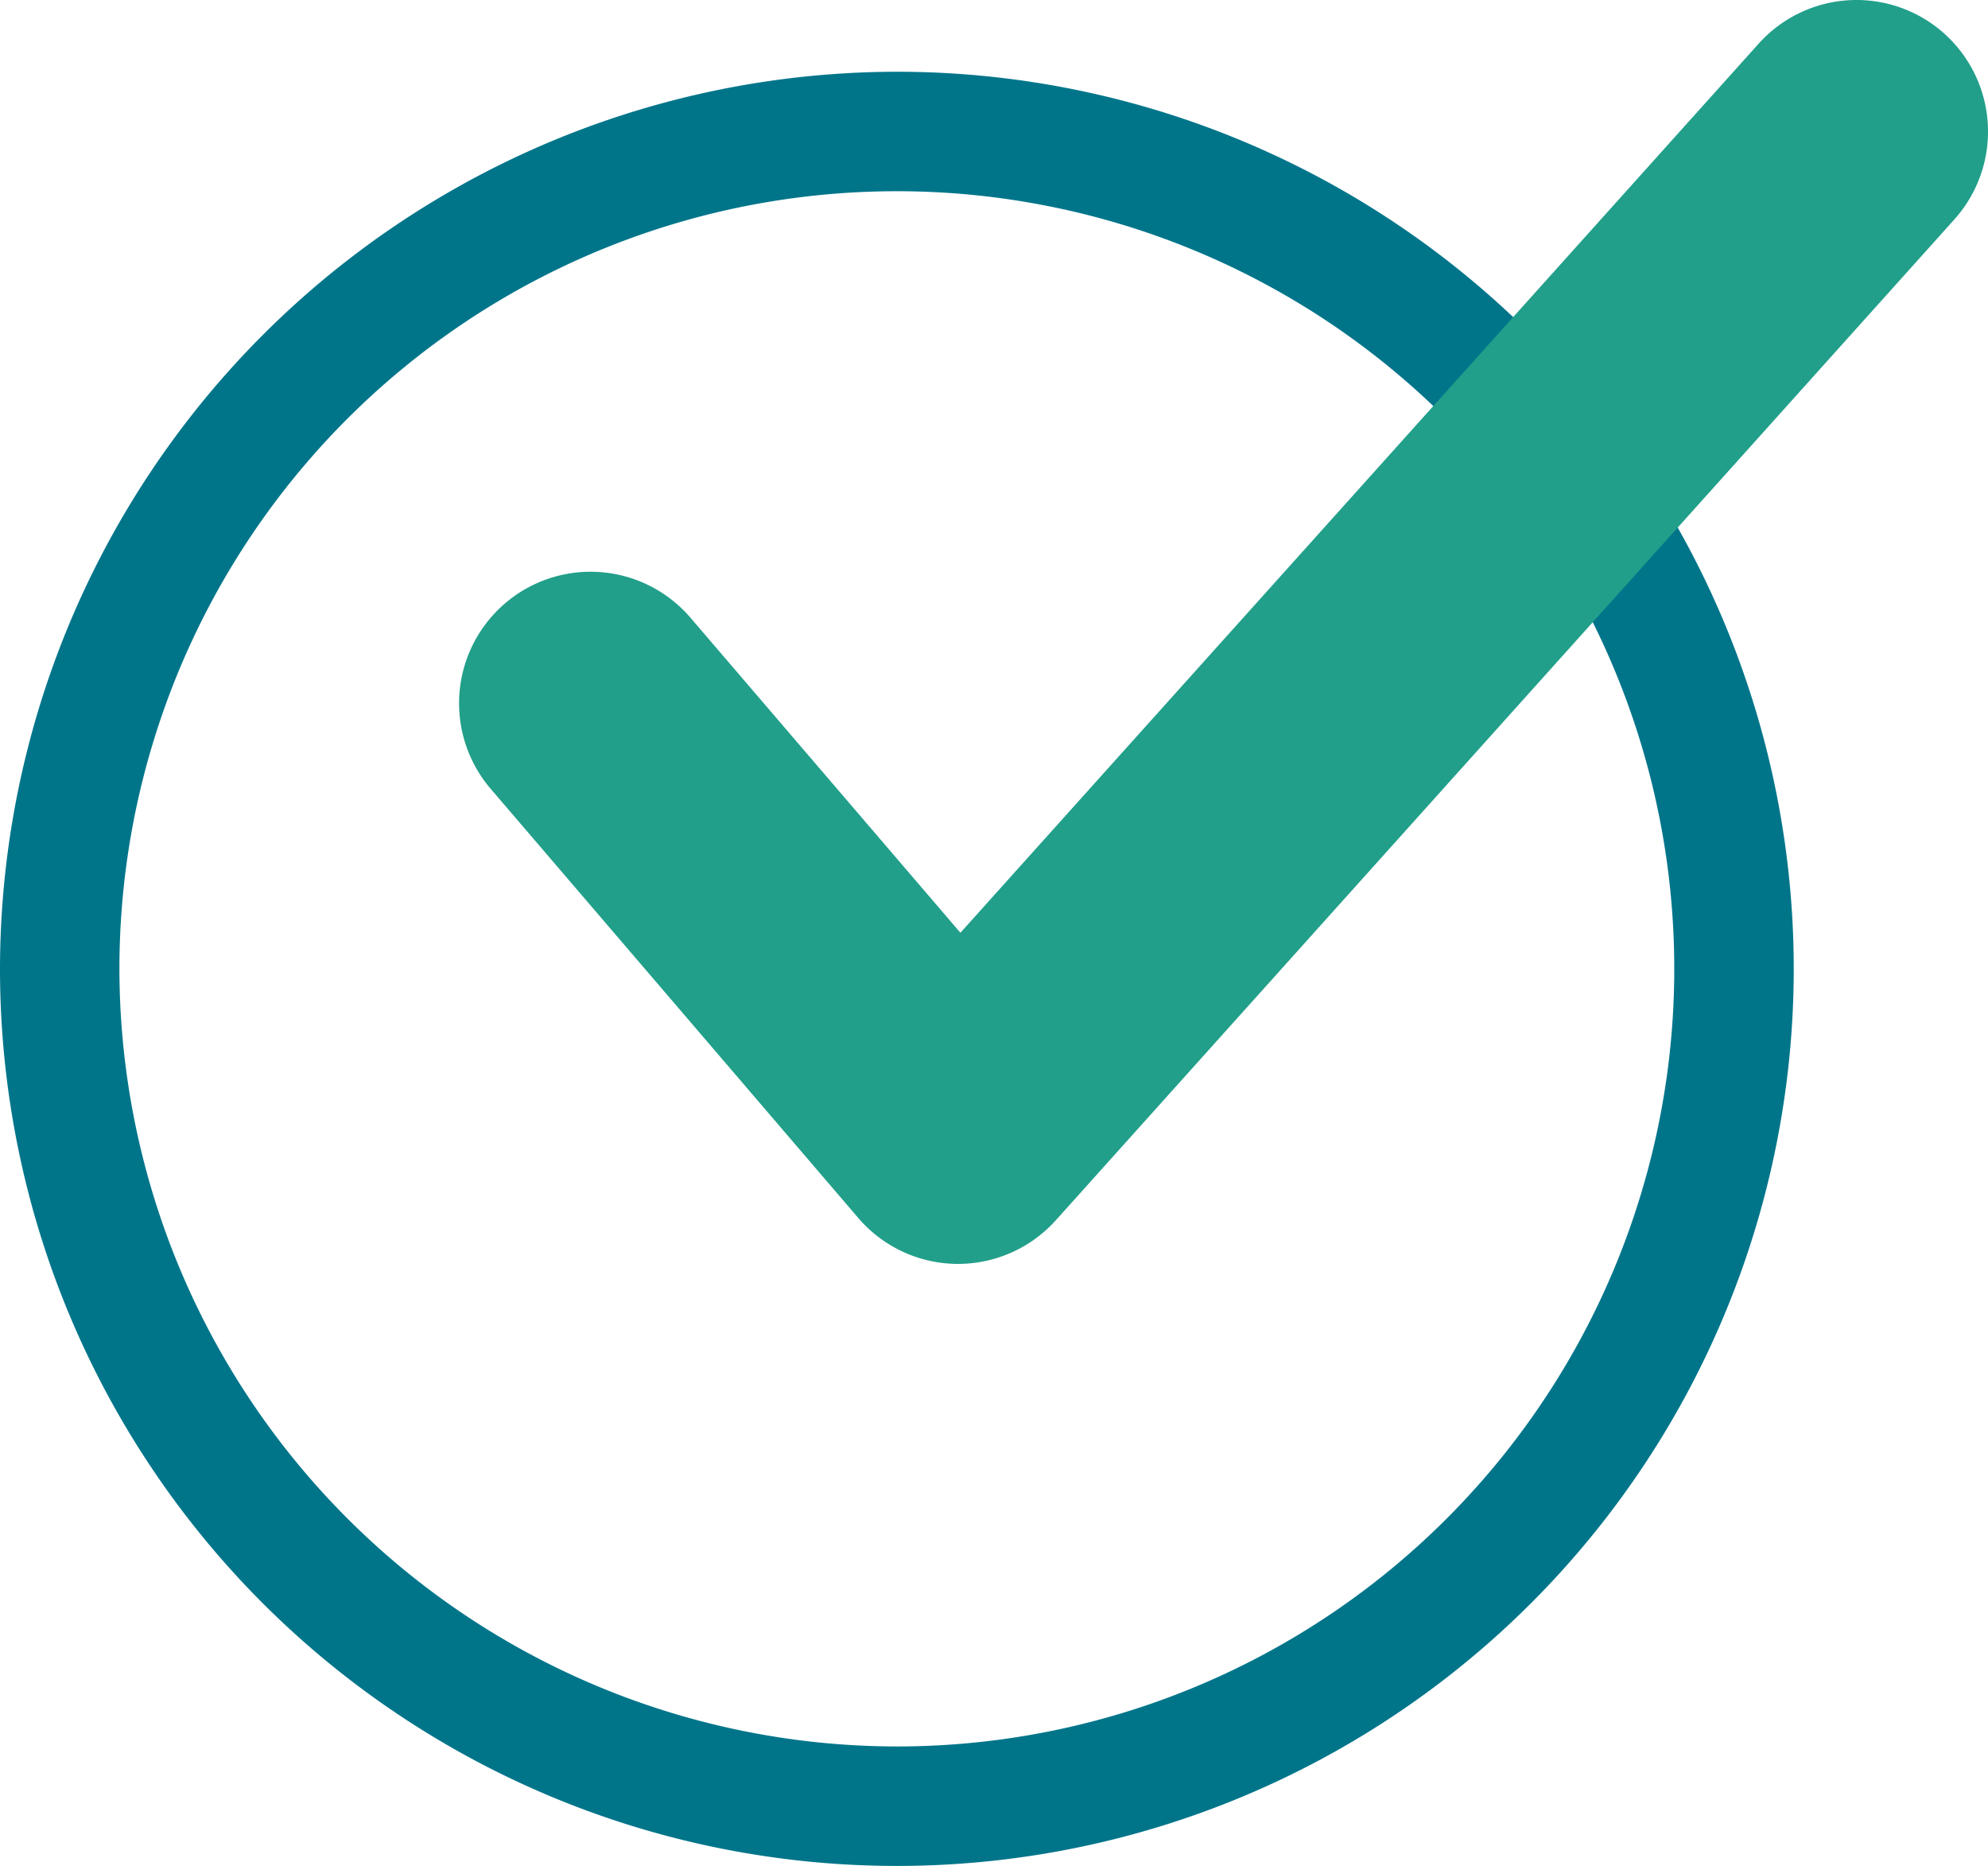
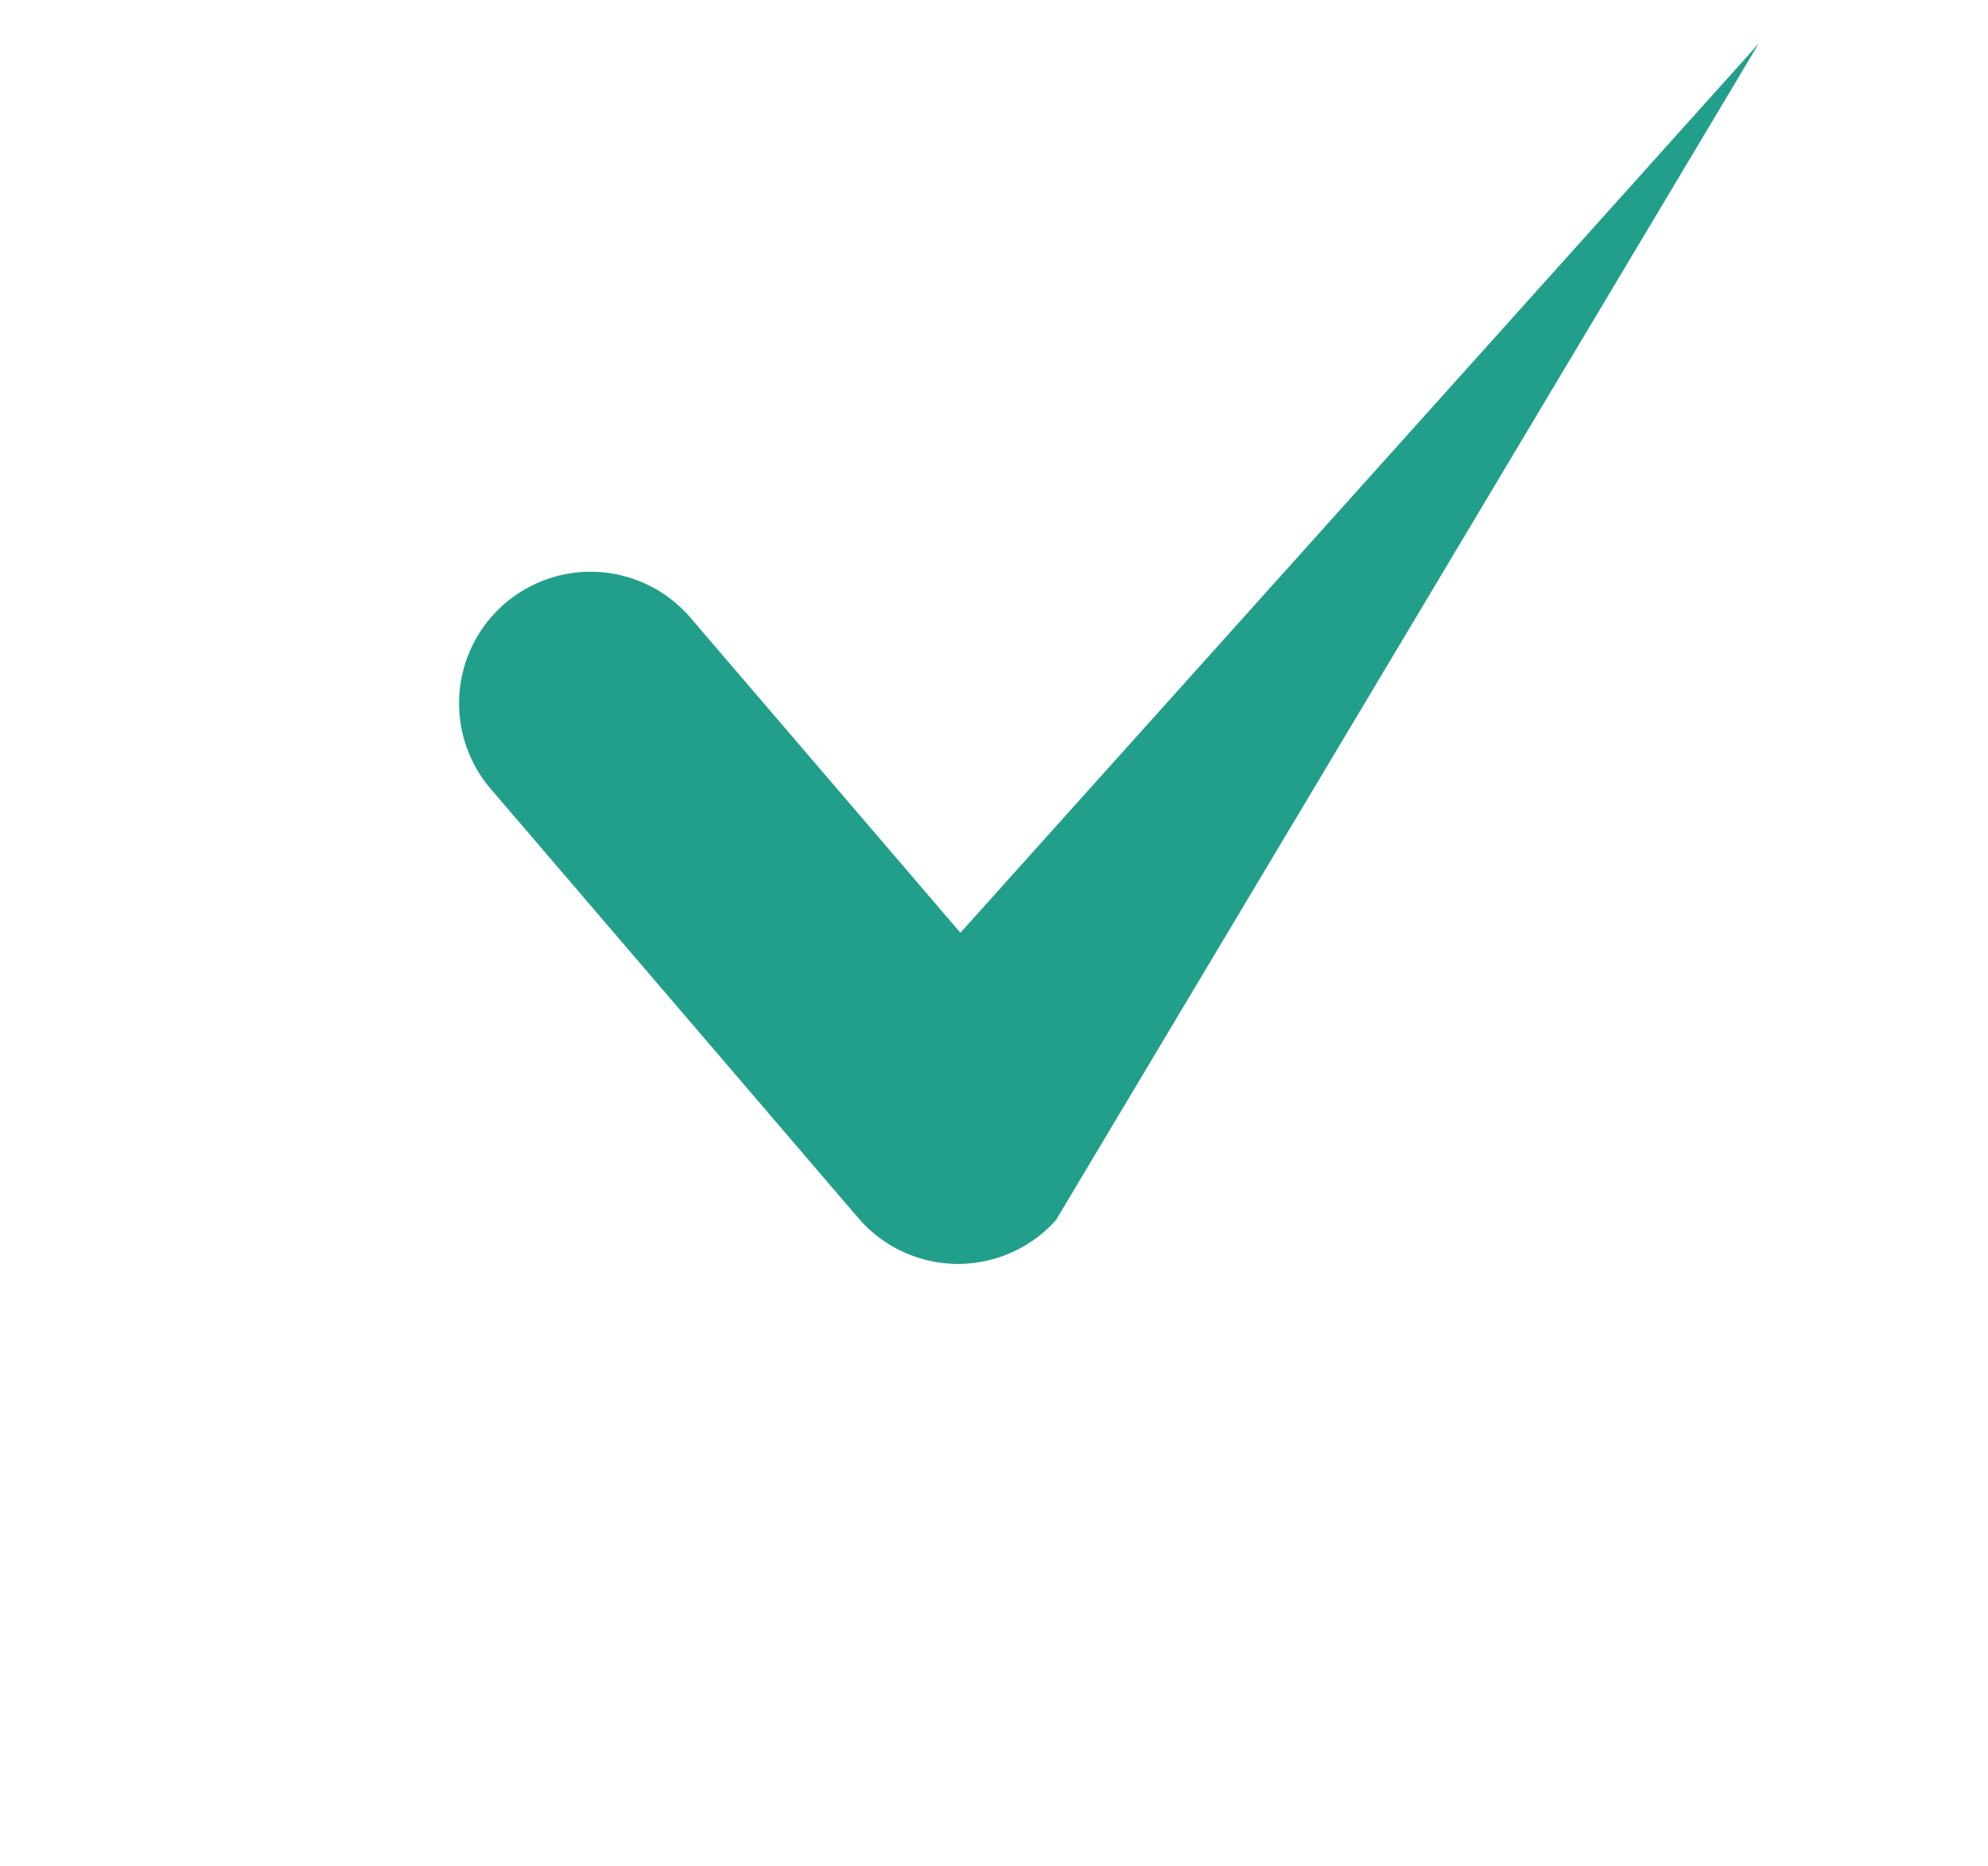
<svg xmlns="http://www.w3.org/2000/svg" id="Component_194_1" data-name="Component 194 – 1" width="71.585" height="67.173" viewBox="0 0 71.585 67.173">
  <g id="Group_27056" data-name="Group 27056">
-     <path id="Ellipse_58" data-name="Ellipse 58" d="M28.795-3.5A32.295,32.295,0,1,1-3.5,28.795,32.331,32.331,0,0,1,28.795-3.5Zm0,60.289A27.994,27.994,0,1,0,.8,28.795,28.026,28.026,0,0,0,28.795,56.789Z" transform="translate(3.5 6.083)" fill="#00758a" />
-     <path id="Path_25569" data-name="Path 25569" d="M72.045,45.5h-.054a4.738,4.738,0,0,1-3.541-1.653L55.216,28.4a4.735,4.735,0,0,1,7.19-6.164l9.722,11.343L100.872,1.571A4.735,4.735,0,1,1,107.918,7.9L75.568,43.924A4.738,4.738,0,0,1,72.045,45.5" transform="translate(-37.545 0)" fill="#219f8a" />
+     <path id="Path_25569" data-name="Path 25569" d="M72.045,45.5h-.054a4.738,4.738,0,0,1-3.541-1.653L55.216,28.4a4.735,4.735,0,0,1,7.19-6.164l9.722,11.343L100.872,1.571L75.568,43.924A4.738,4.738,0,0,1,72.045,45.5" transform="translate(-37.545 0)" fill="#219f8a" />
  </g>
</svg>